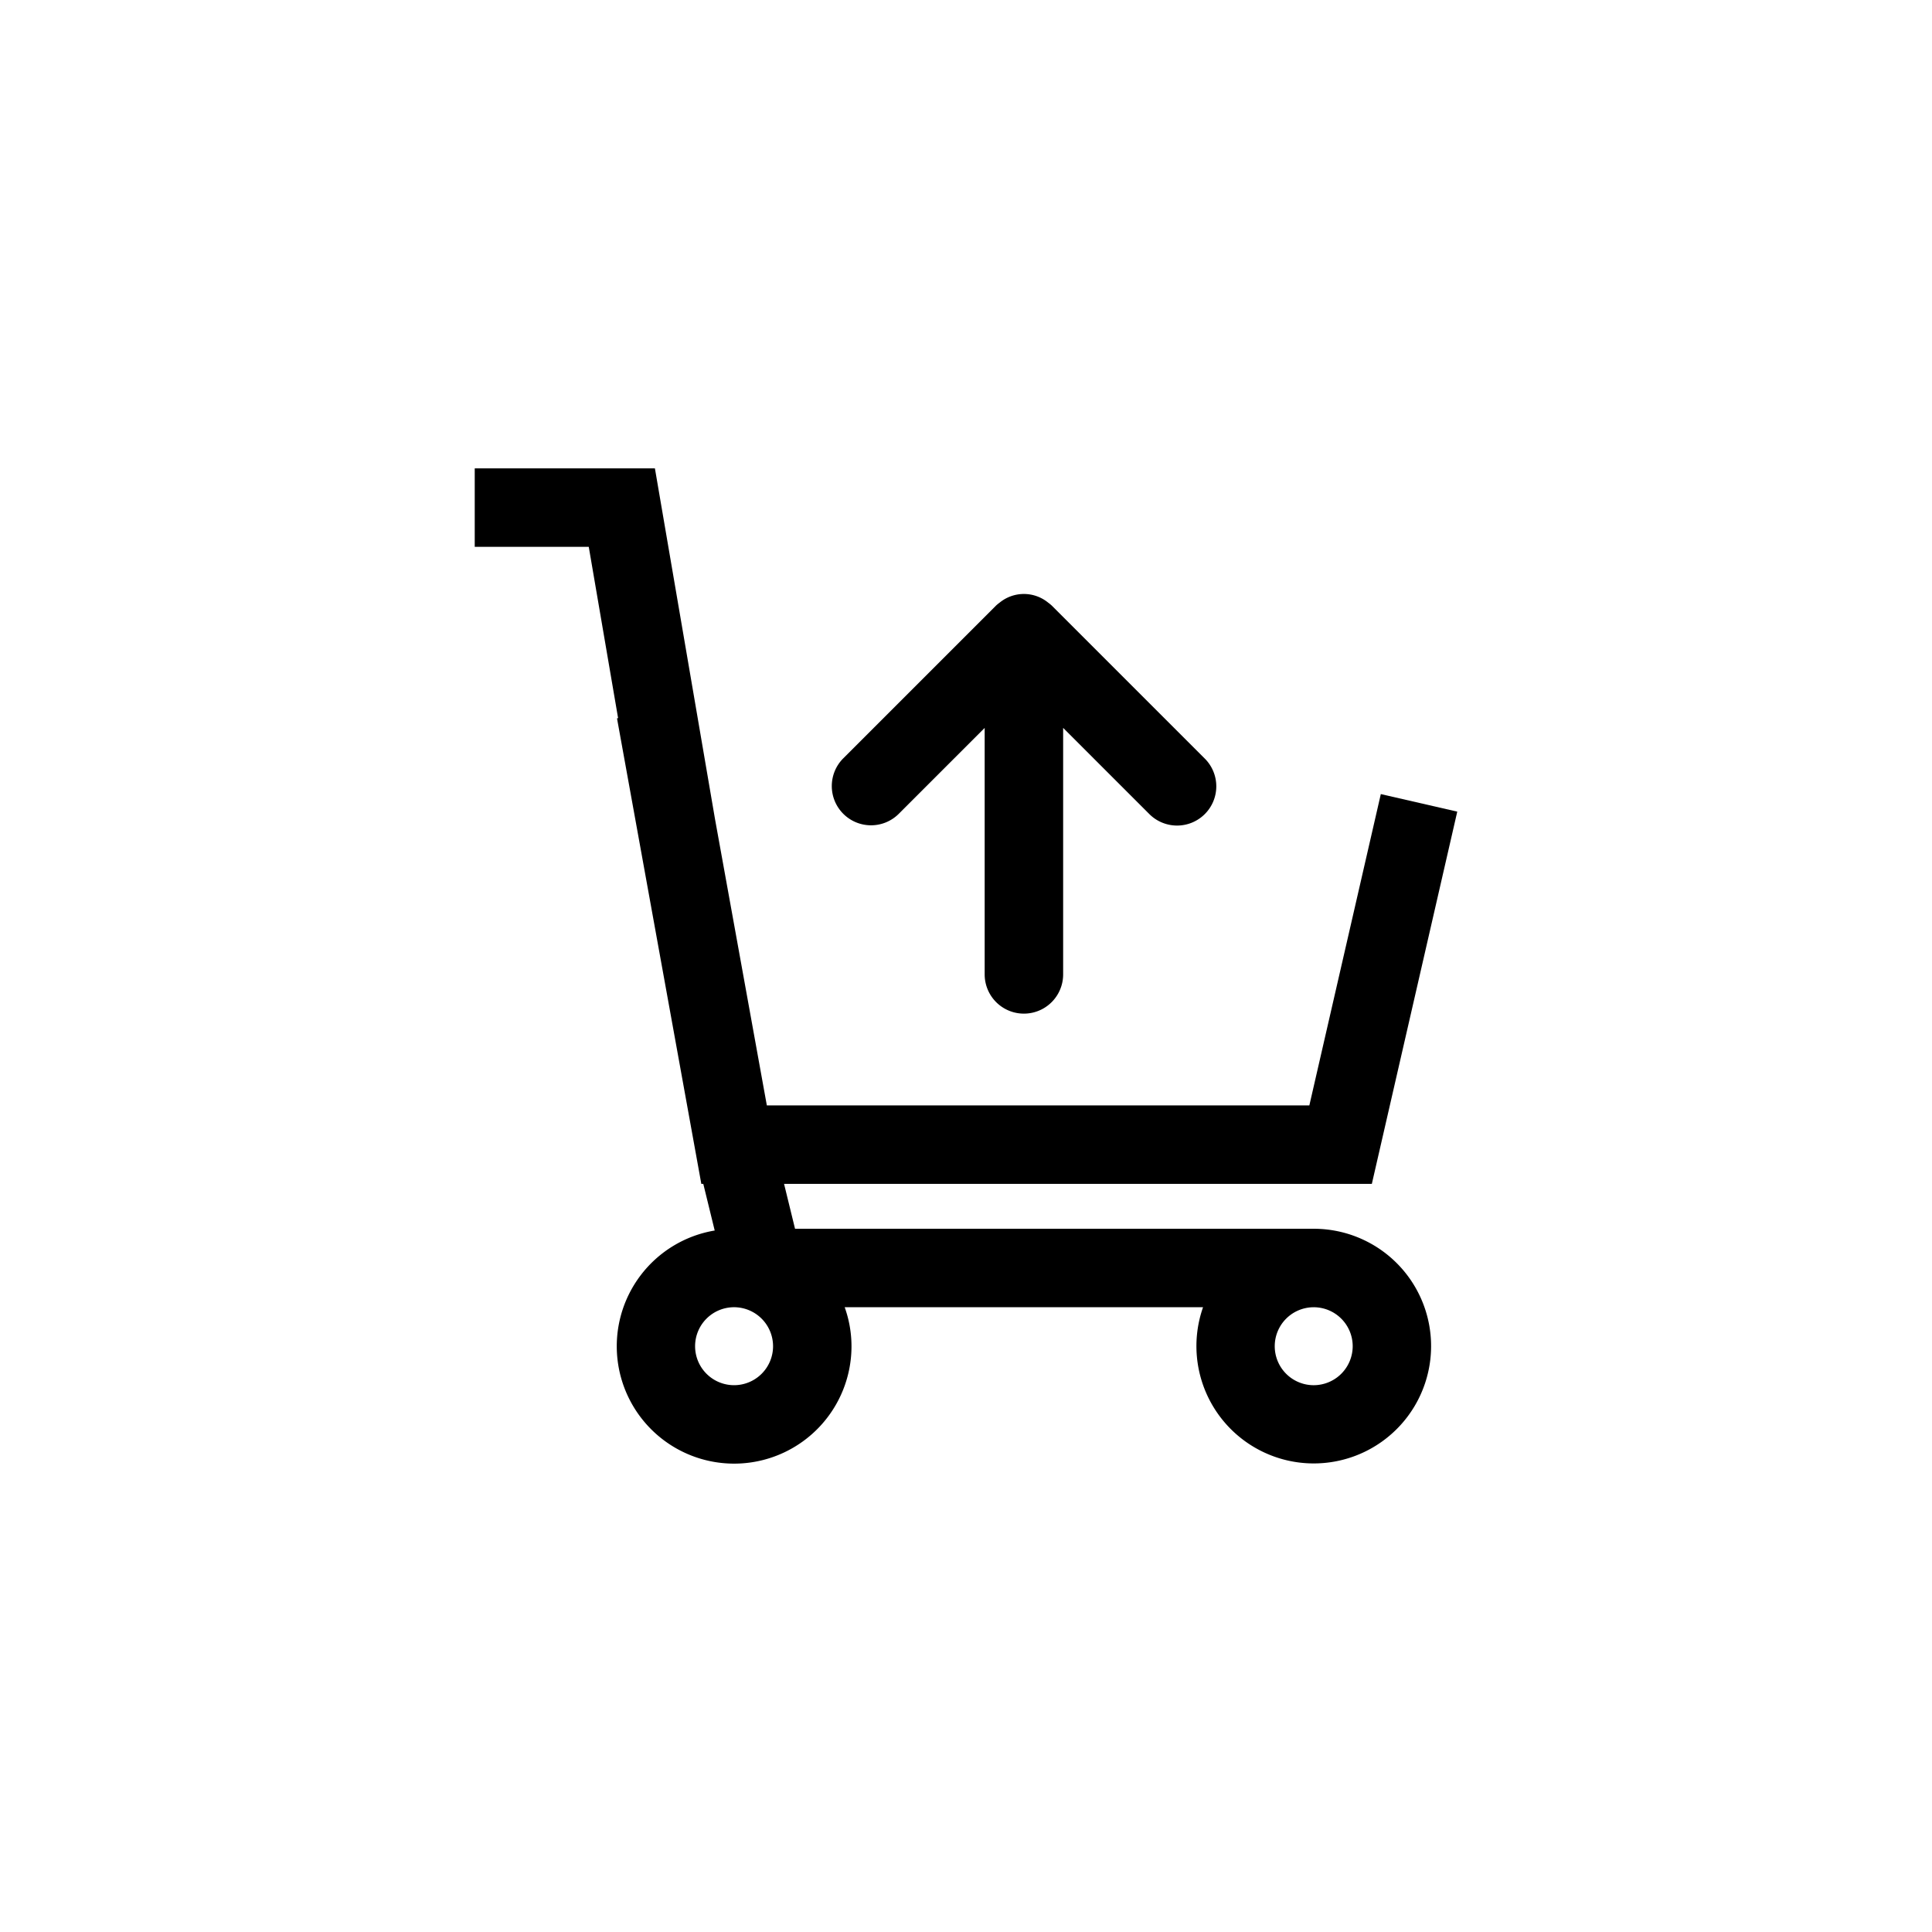
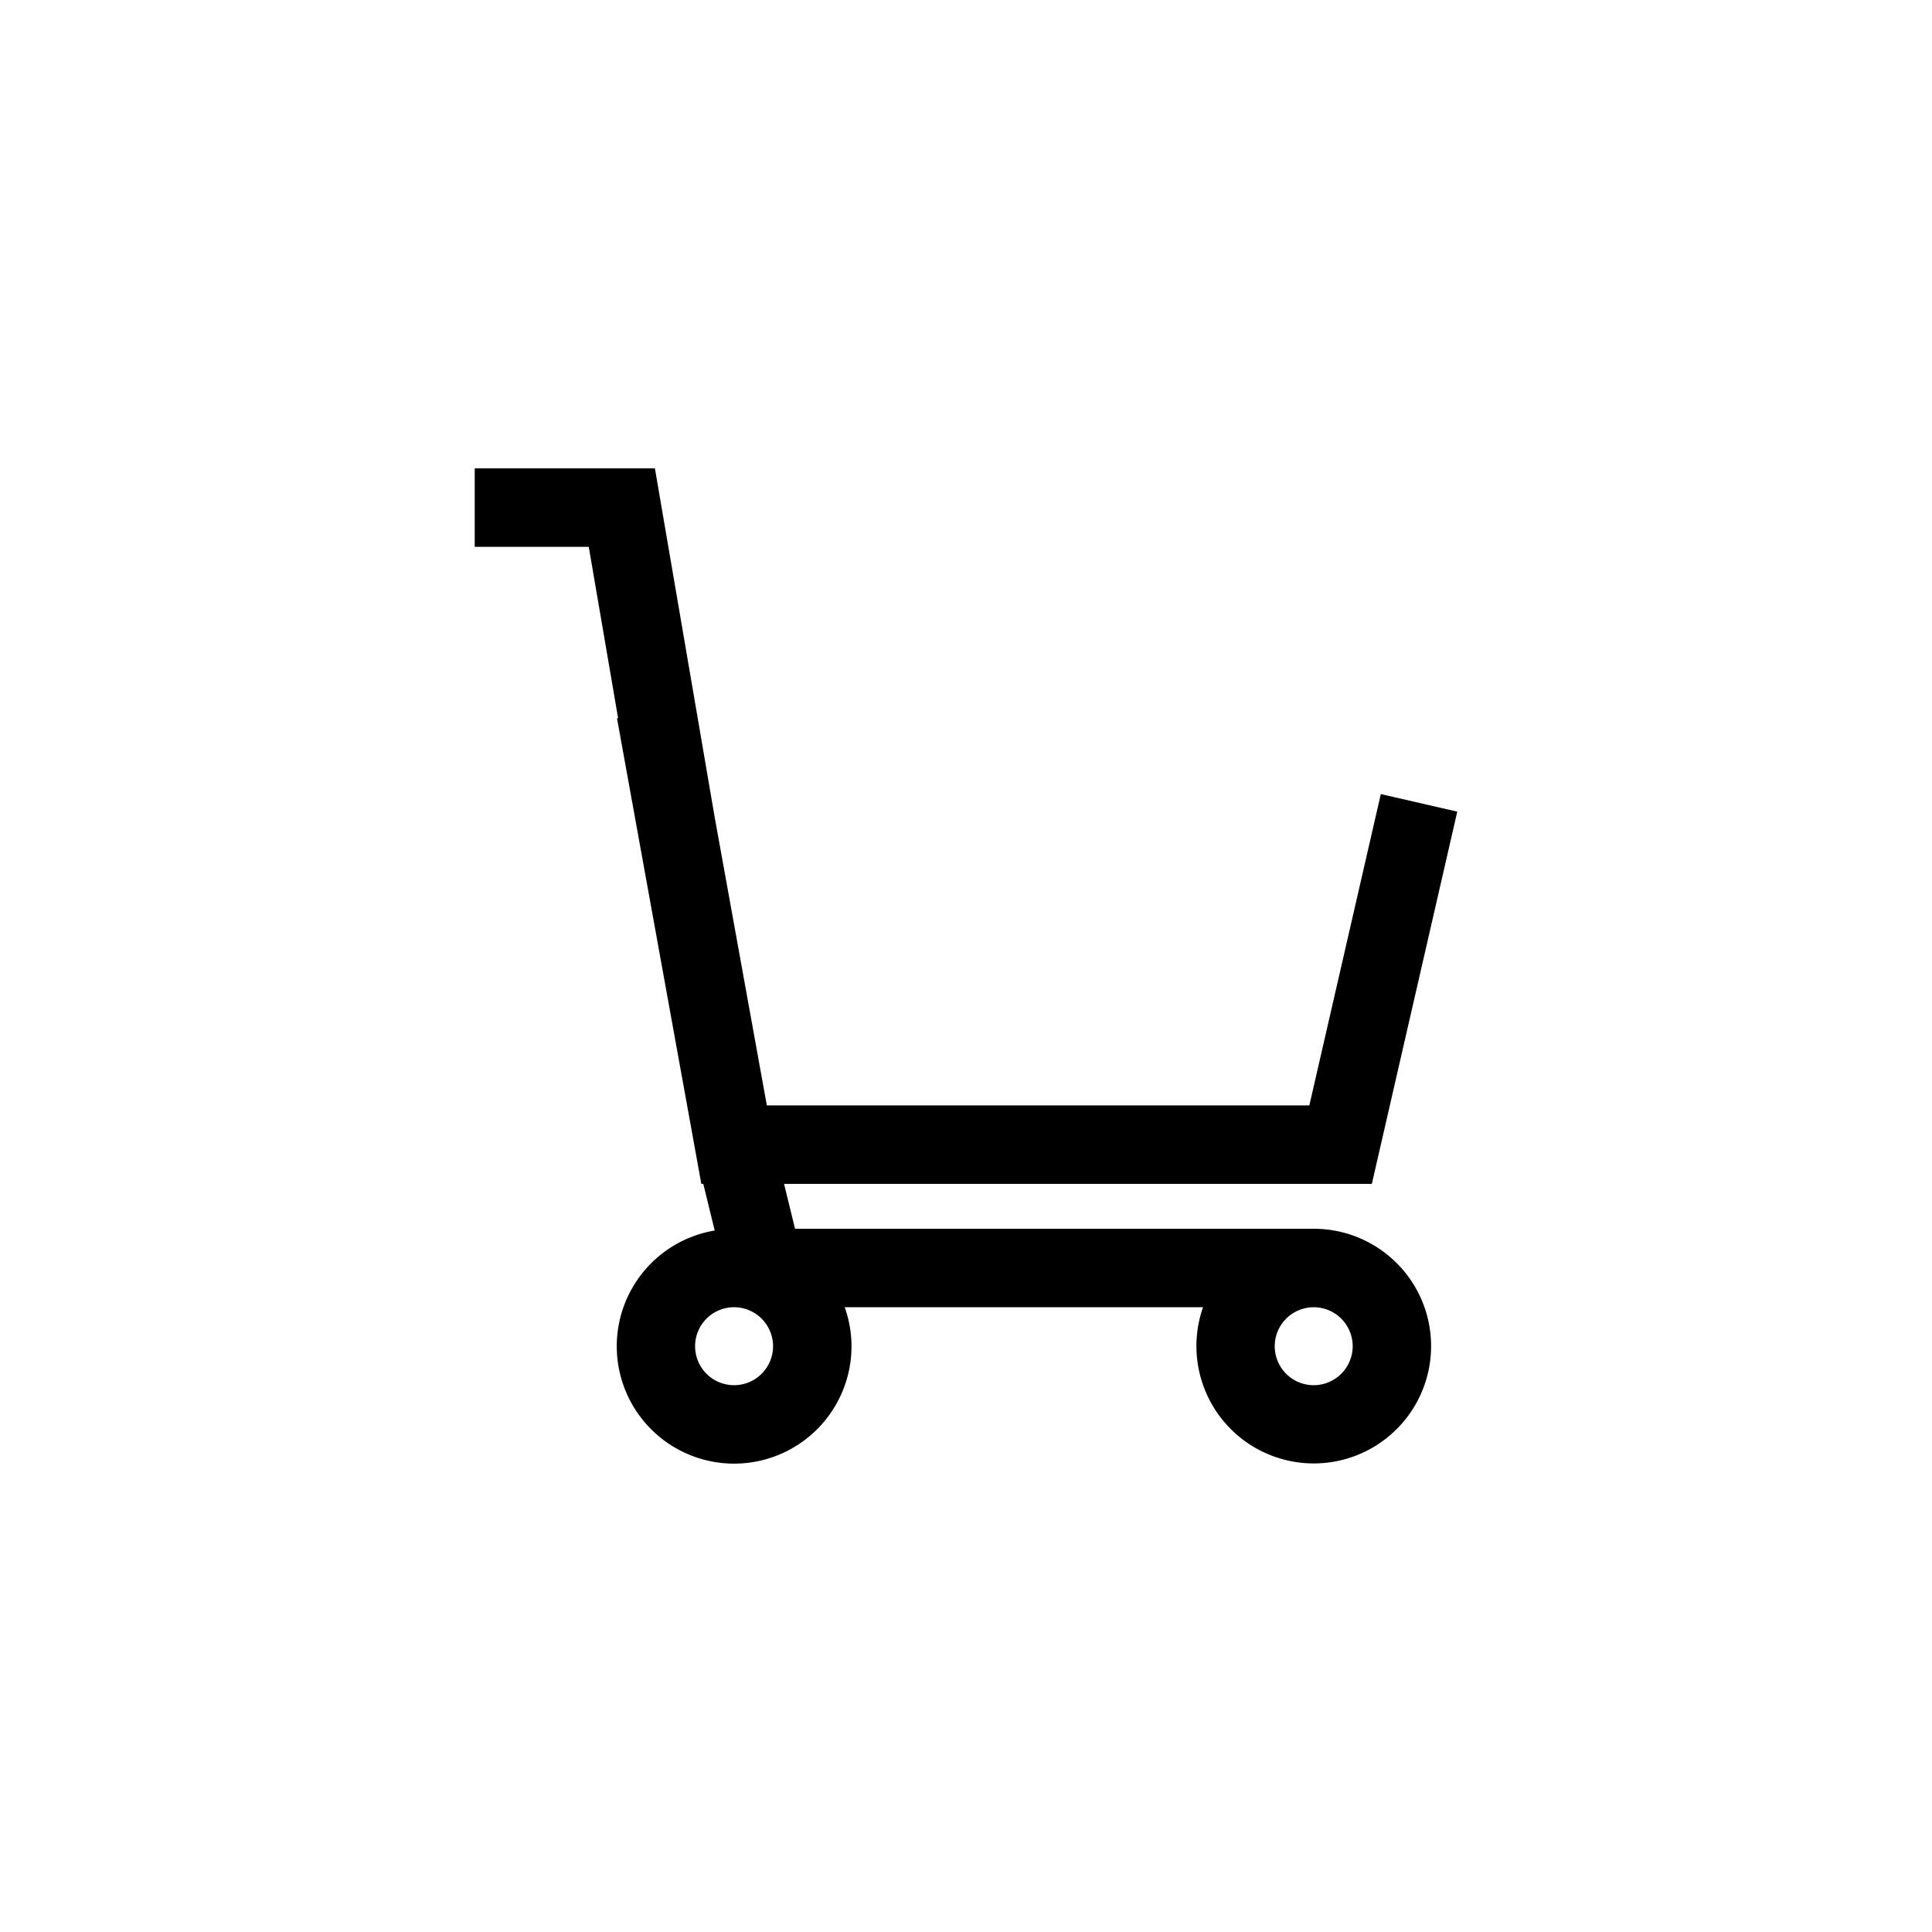
<svg xmlns="http://www.w3.org/2000/svg" viewBox="0 0 512 512">
  <title>Shopping_Cart_Out</title>
  <g id="Shopping_Cart_Out" data-name="Shopping Cart Out">
    <g id="Shopping_Cart_Out-2" data-name="Shopping Cart Out">
      <path d="M348.153,325.636h-137.46l-2.91-11.901H363.554l22.637-98.643-20.259-4.65-18.94,82.502H203.221L189.482,217.046h0l-15.923-92.924H125.809v20.791h30.218l7.777,45.401-.29.057L185.857,313.735h.522L189.404,326.1a31.103,31.103,0,1,0,36.251,30.657,30.72,30.72,0,0,0-1.804-10.326H318.82a31.095,31.095,0,1,0,29.333-20.796ZM204.869,356.758a10.331,10.331,0,1,1-10.331-10.331A10.348,10.348,0,0,1,204.869,356.758Zm143.284,10.335a10.33,10.33,0,1,1,10.326-10.335A10.345,10.345,0,0,1,348.153,367.092Z" />
-       <path d="M230.827,218.713a10.396,10.396,0,0,0,7.353-3.04l22.768-22.768V258.226a10.398,10.398,0,0,0,20.796,0V192.9l22.768,22.763a10.395,10.395,0,1,0,14.7-14.7l-40.514-40.509a10.783,10.783,0,0,0-.938-.758,10.154,10.154,0,0,0-12.839,0,11.364,11.364,0,0,0-.934.758L223.475,200.967a10.398,10.398,0,0,0,7.352,17.746Z" />
    </g>
  </g>
</svg>